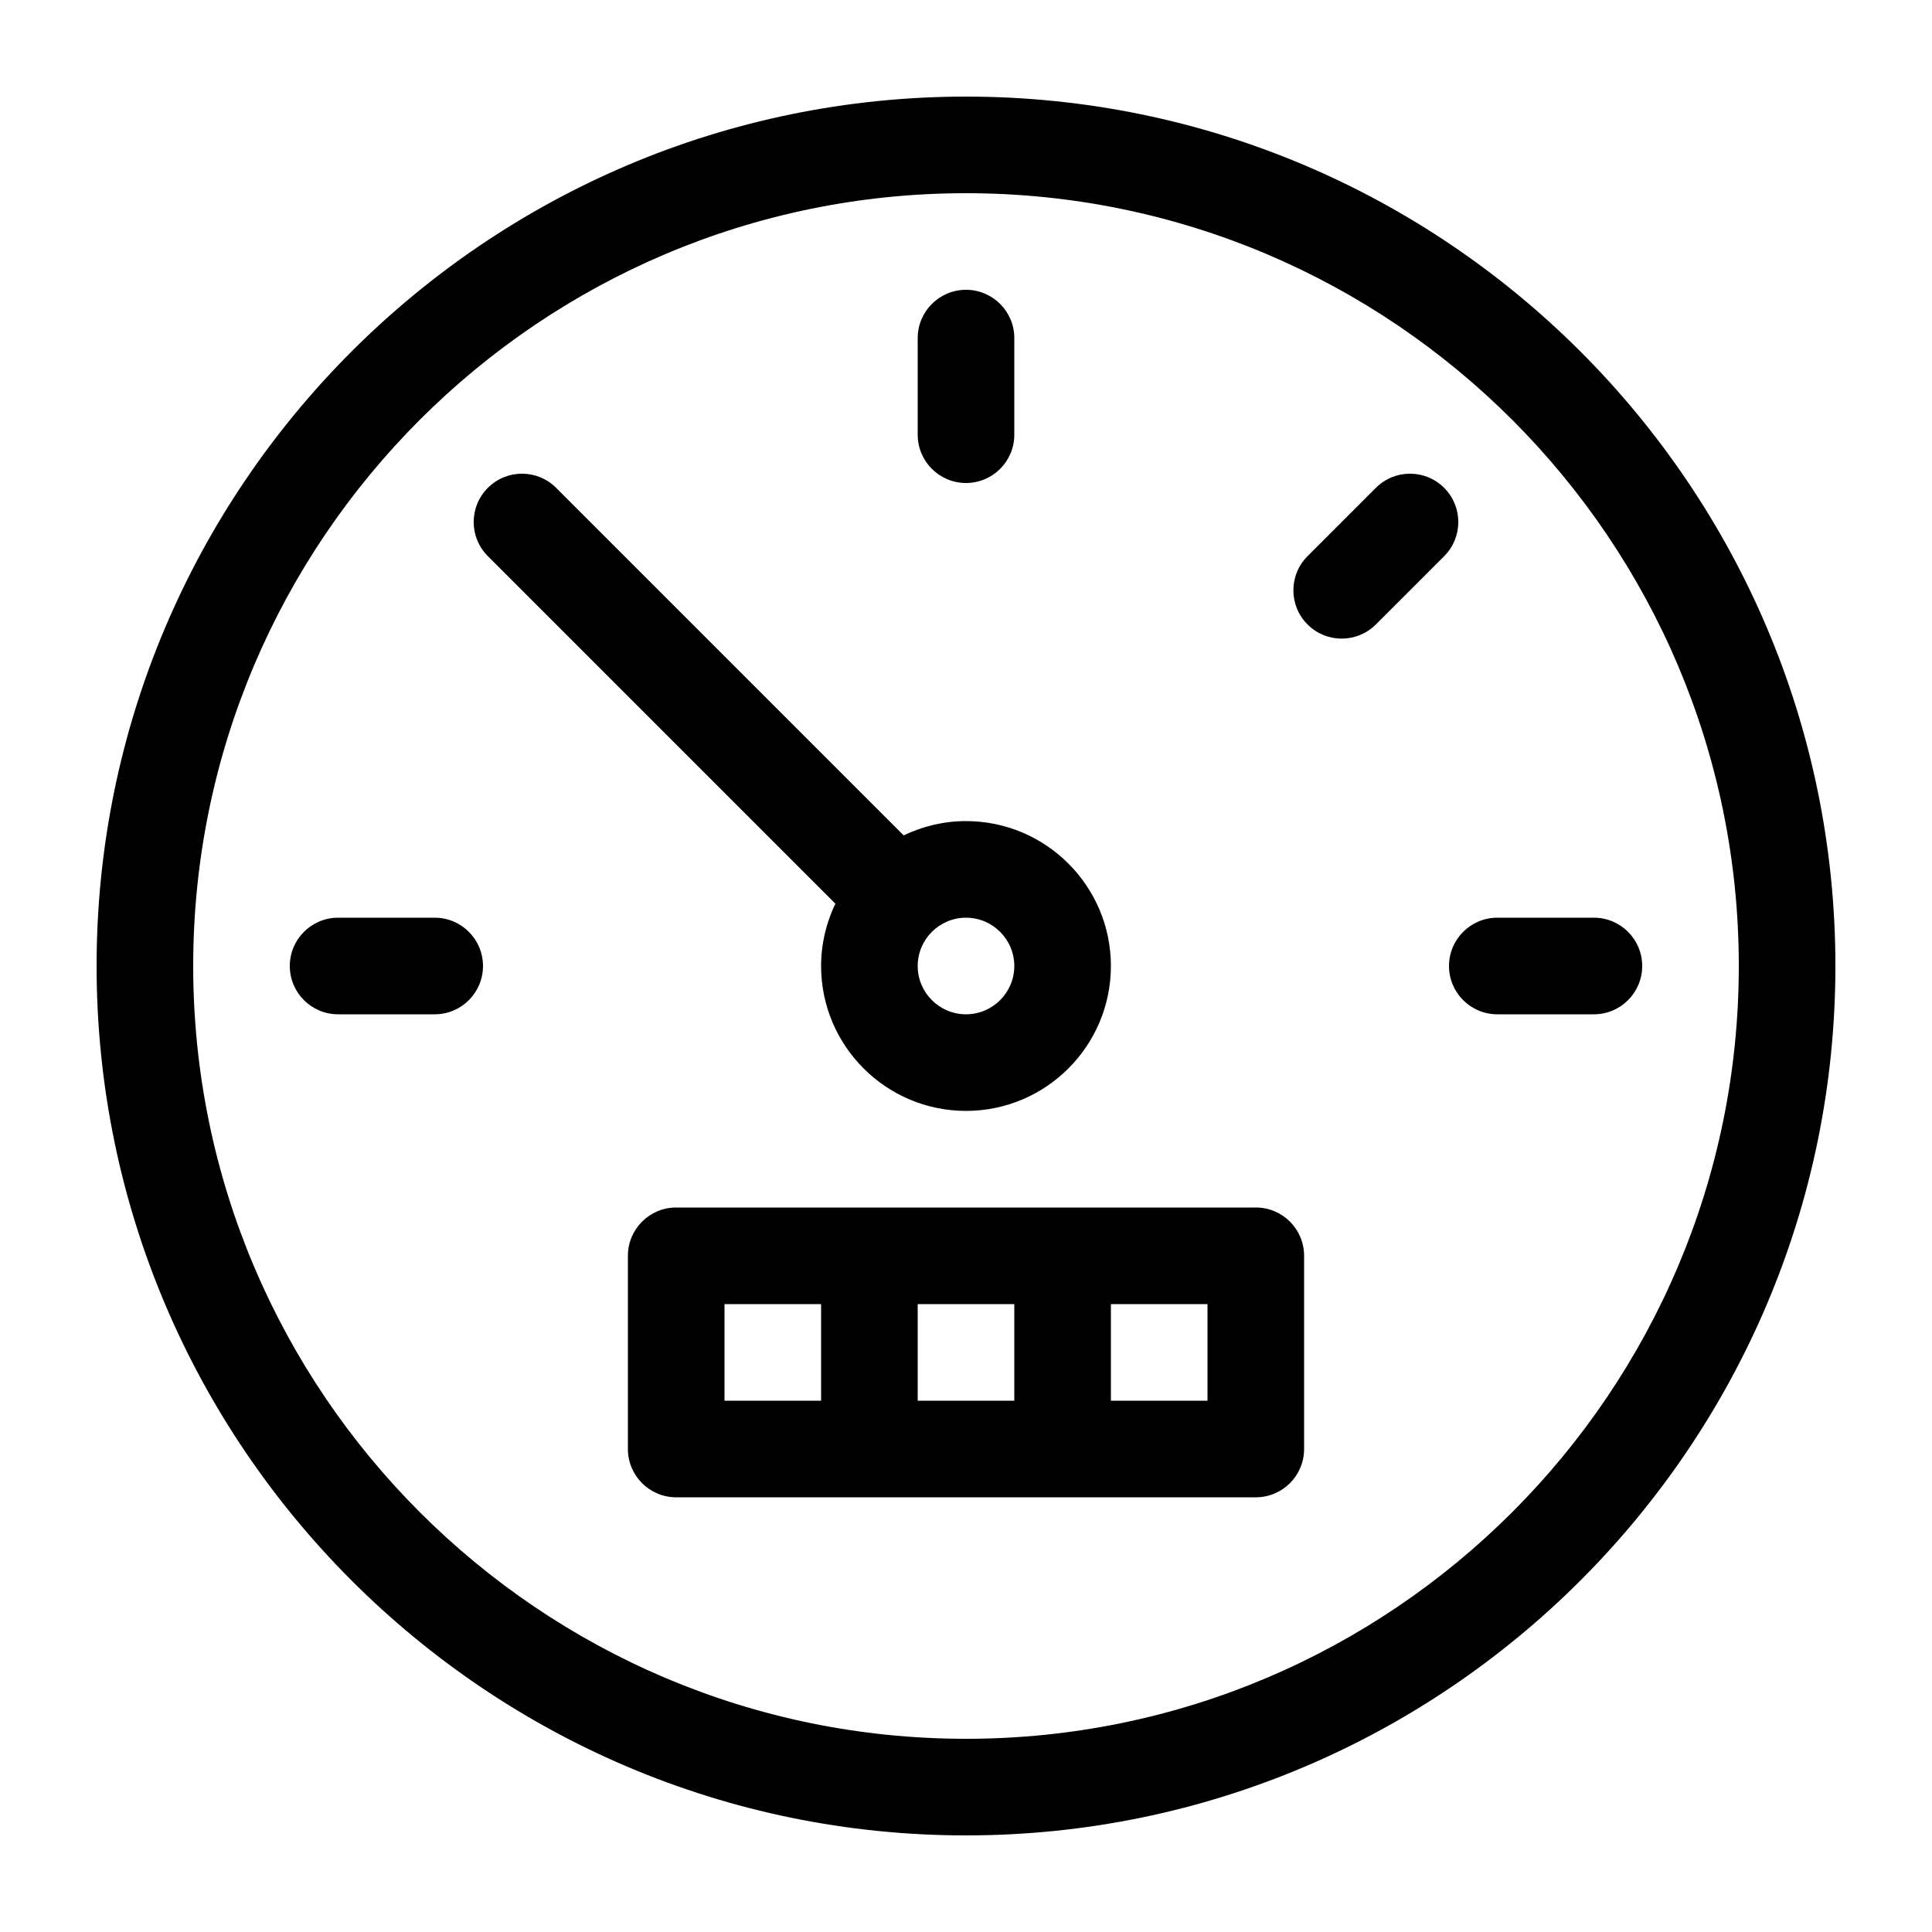
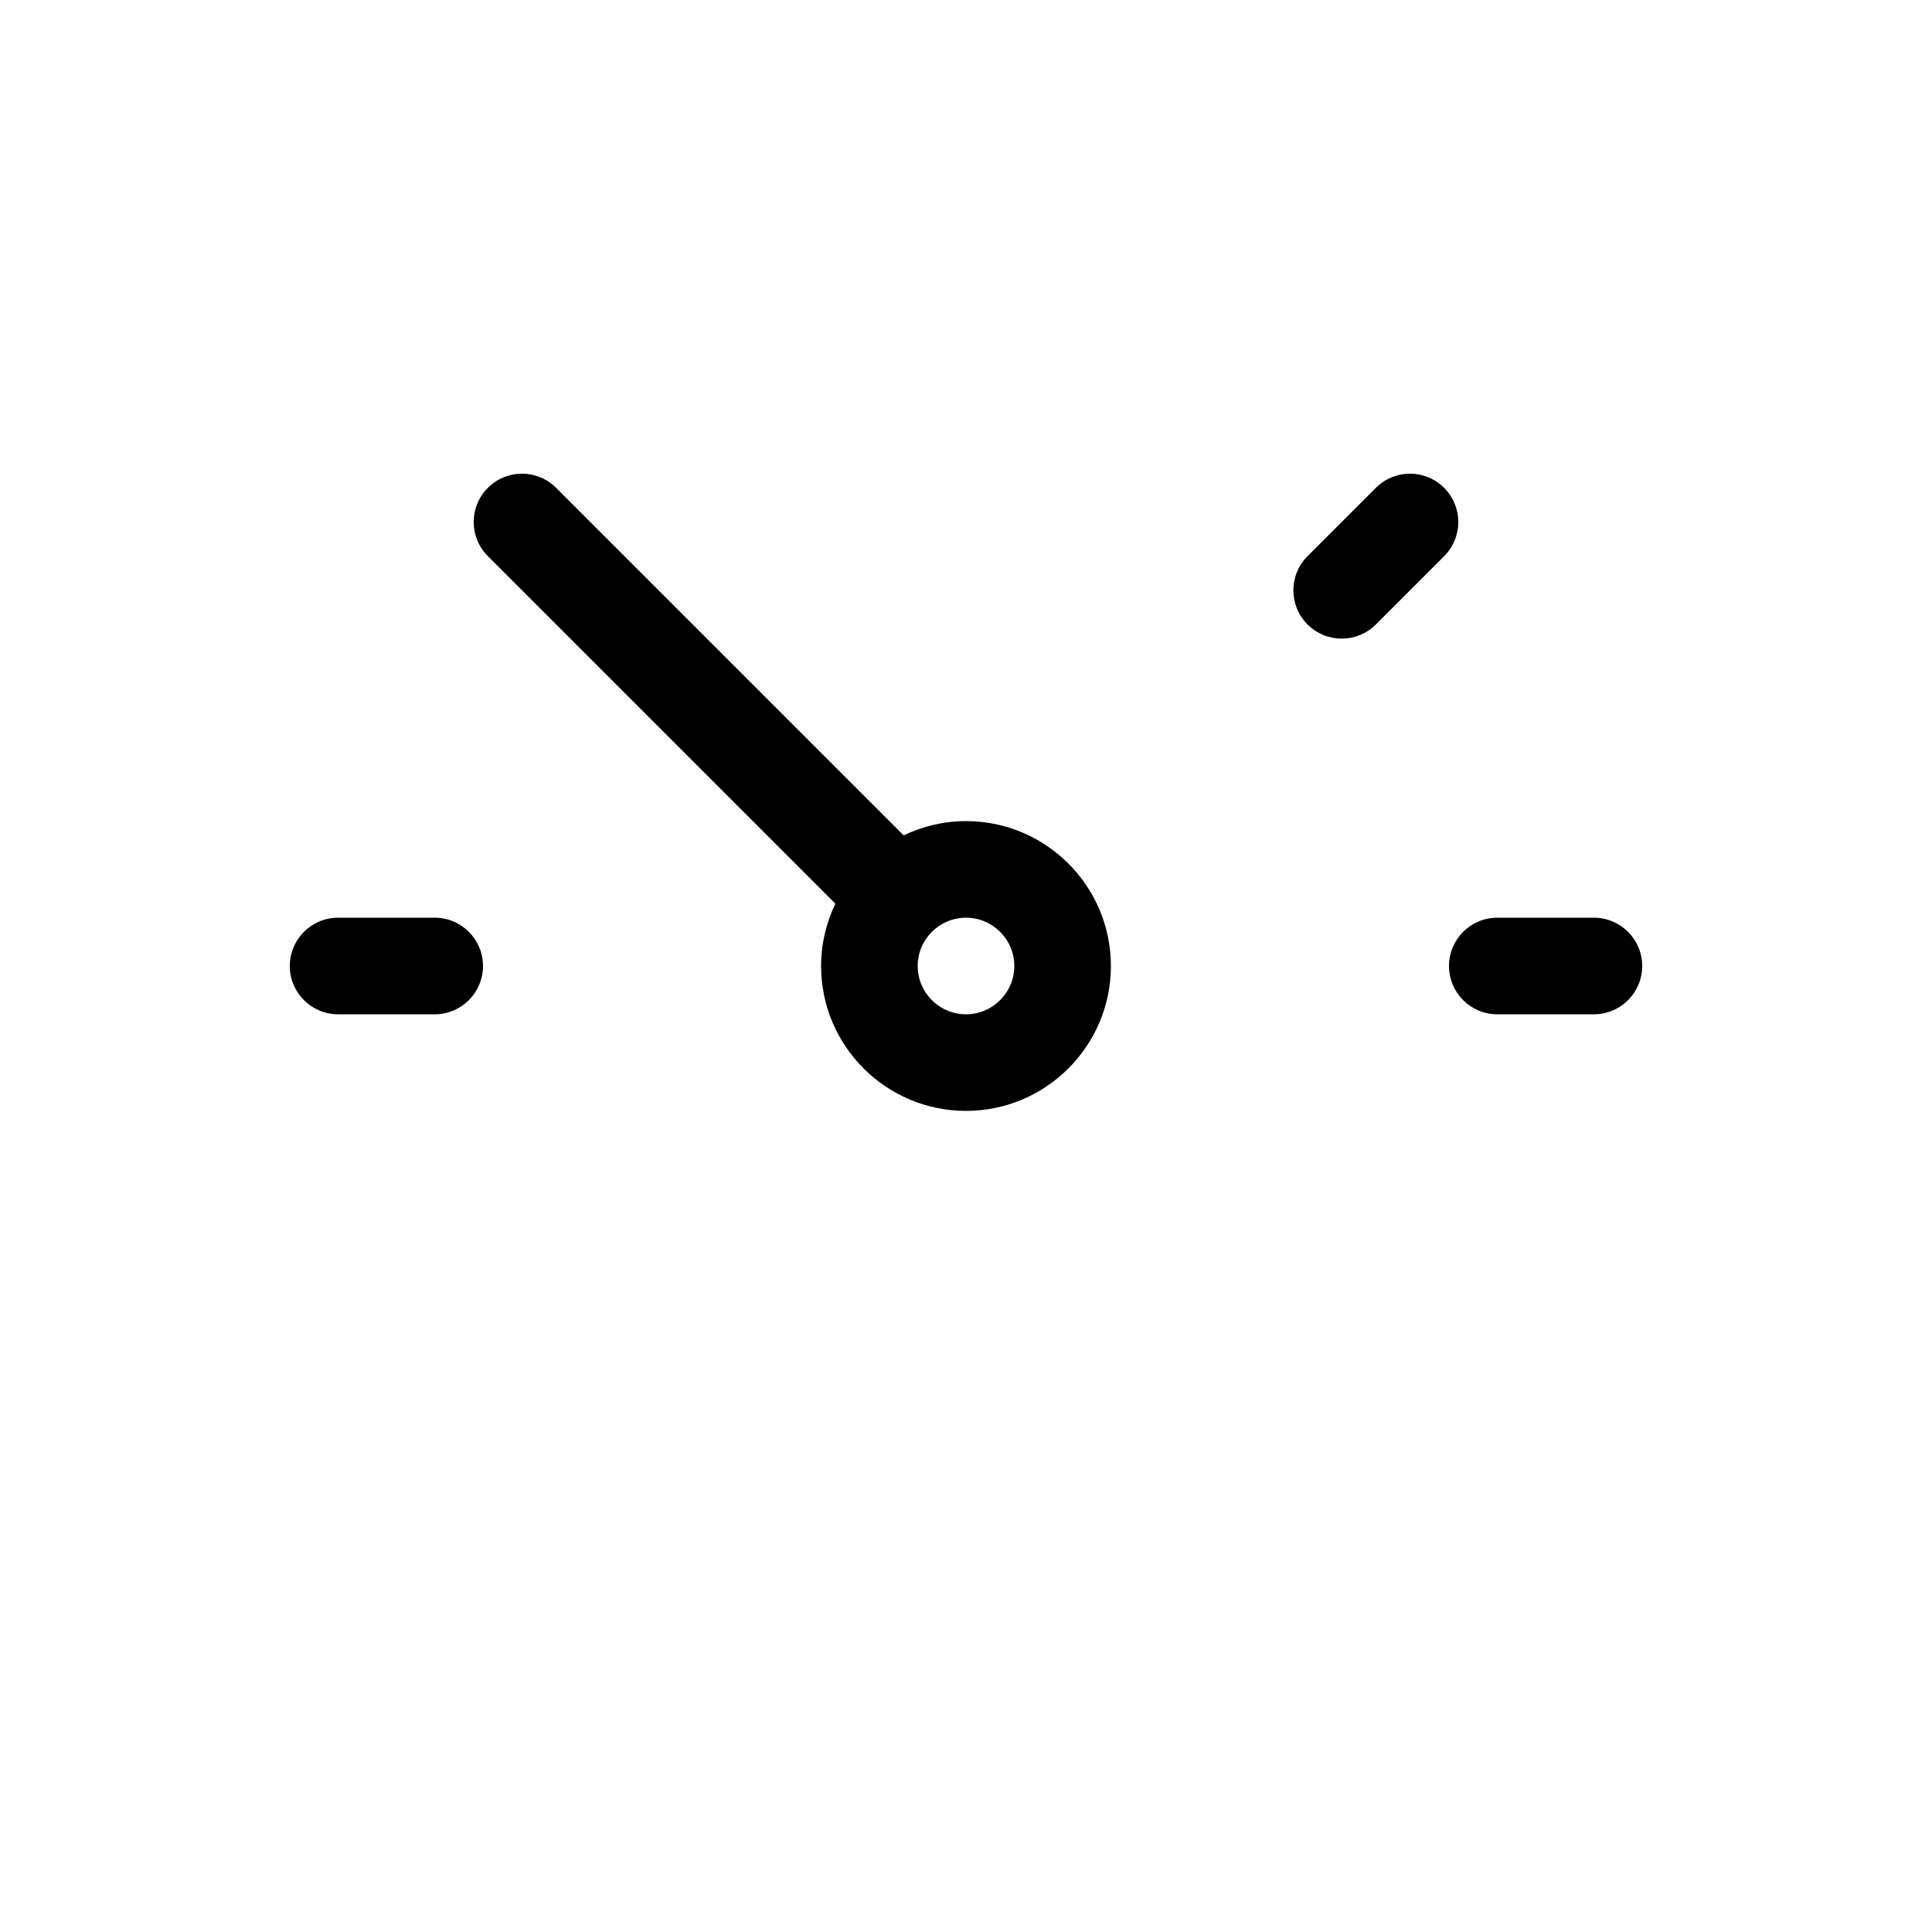
<svg xmlns="http://www.w3.org/2000/svg" id="Слой_1" version="1.1" viewBox="0 0 100 100" xml:space="preserve">
-   <path d="M50,5C25.187,5,5,25.187,5,50s20.187,45,45,45s45-20.187,45-45S74.813,5,50,5z M50,90c-22.056,0-40-17.944-40-40  s17.944-40,40-40s40,17.944,40,40S72.056,90,50,90z" />
  <path d="M22.5,47.5h-5c-1.381,0-2.5,1.119-2.5,2.5s1.119,2.5,2.5,2.5h5c1.381,0,2.5-1.119,2.5-2.5S23.881,47.5,22.5,47.5z" />
  <path d="M75,50c0,1.381,1.119,2.5,2.5,2.5h5c1.381,0,2.5-1.119,2.5-2.5s-1.119-2.5-2.5-2.5h-5C76.119,47.5,75,48.619,75,50z" />
-   <path d="M50,25c1.381,0,2.5-1.119,2.5-2.5v-5c0-1.381-1.119-2.5-2.5-2.5s-2.5,1.119-2.5,2.5v5C47.5,23.881,48.619,25,50,25z" />
-   <path d="M65,62.5H35c-1.381,0-2.5,1.119-2.5,2.5v10c0,1.381,1.119,2.5,2.5,2.5h30c1.381,0,2.5-1.119,2.5-2.5V65  C67.5,63.619,66.381,62.5,65,62.5z M42.5,72.5h-5v-5h5V72.5z M52.5,72.5h-5v-5h5V72.5z M62.5,72.5h-5v-5h5V72.5z" />
  <path d="M74.749,25.251c-0.977-0.977-2.559-0.976-3.535,0l-3.536,3.536c-0.977,0.977-0.977,2.56,0,3.536  c0.488,0.488,1.128,0.732,1.768,0.732s1.279-0.244,1.768-0.732l3.536-3.536C75.726,27.811,75.726,26.228,74.749,25.251z" />
  <path d="M42.5,50c0,4.136,3.364,7.5,7.5,7.5s7.5-3.364,7.5-7.5s-3.364-7.5-7.5-7.5c-1.156,0-2.247,0.27-3.226,0.739L28.786,25.251  c-0.977-0.977-2.559-0.977-3.535,0c-0.977,0.976-0.977,2.559,0,3.535l17.988,17.988C42.77,47.753,42.5,48.844,42.5,50z M50,47.5  c1.379,0,2.5,1.122,2.5,2.5s-1.121,2.5-2.5,2.5s-2.5-1.122-2.5-2.5S48.621,47.5,50,47.5z" />
</svg>